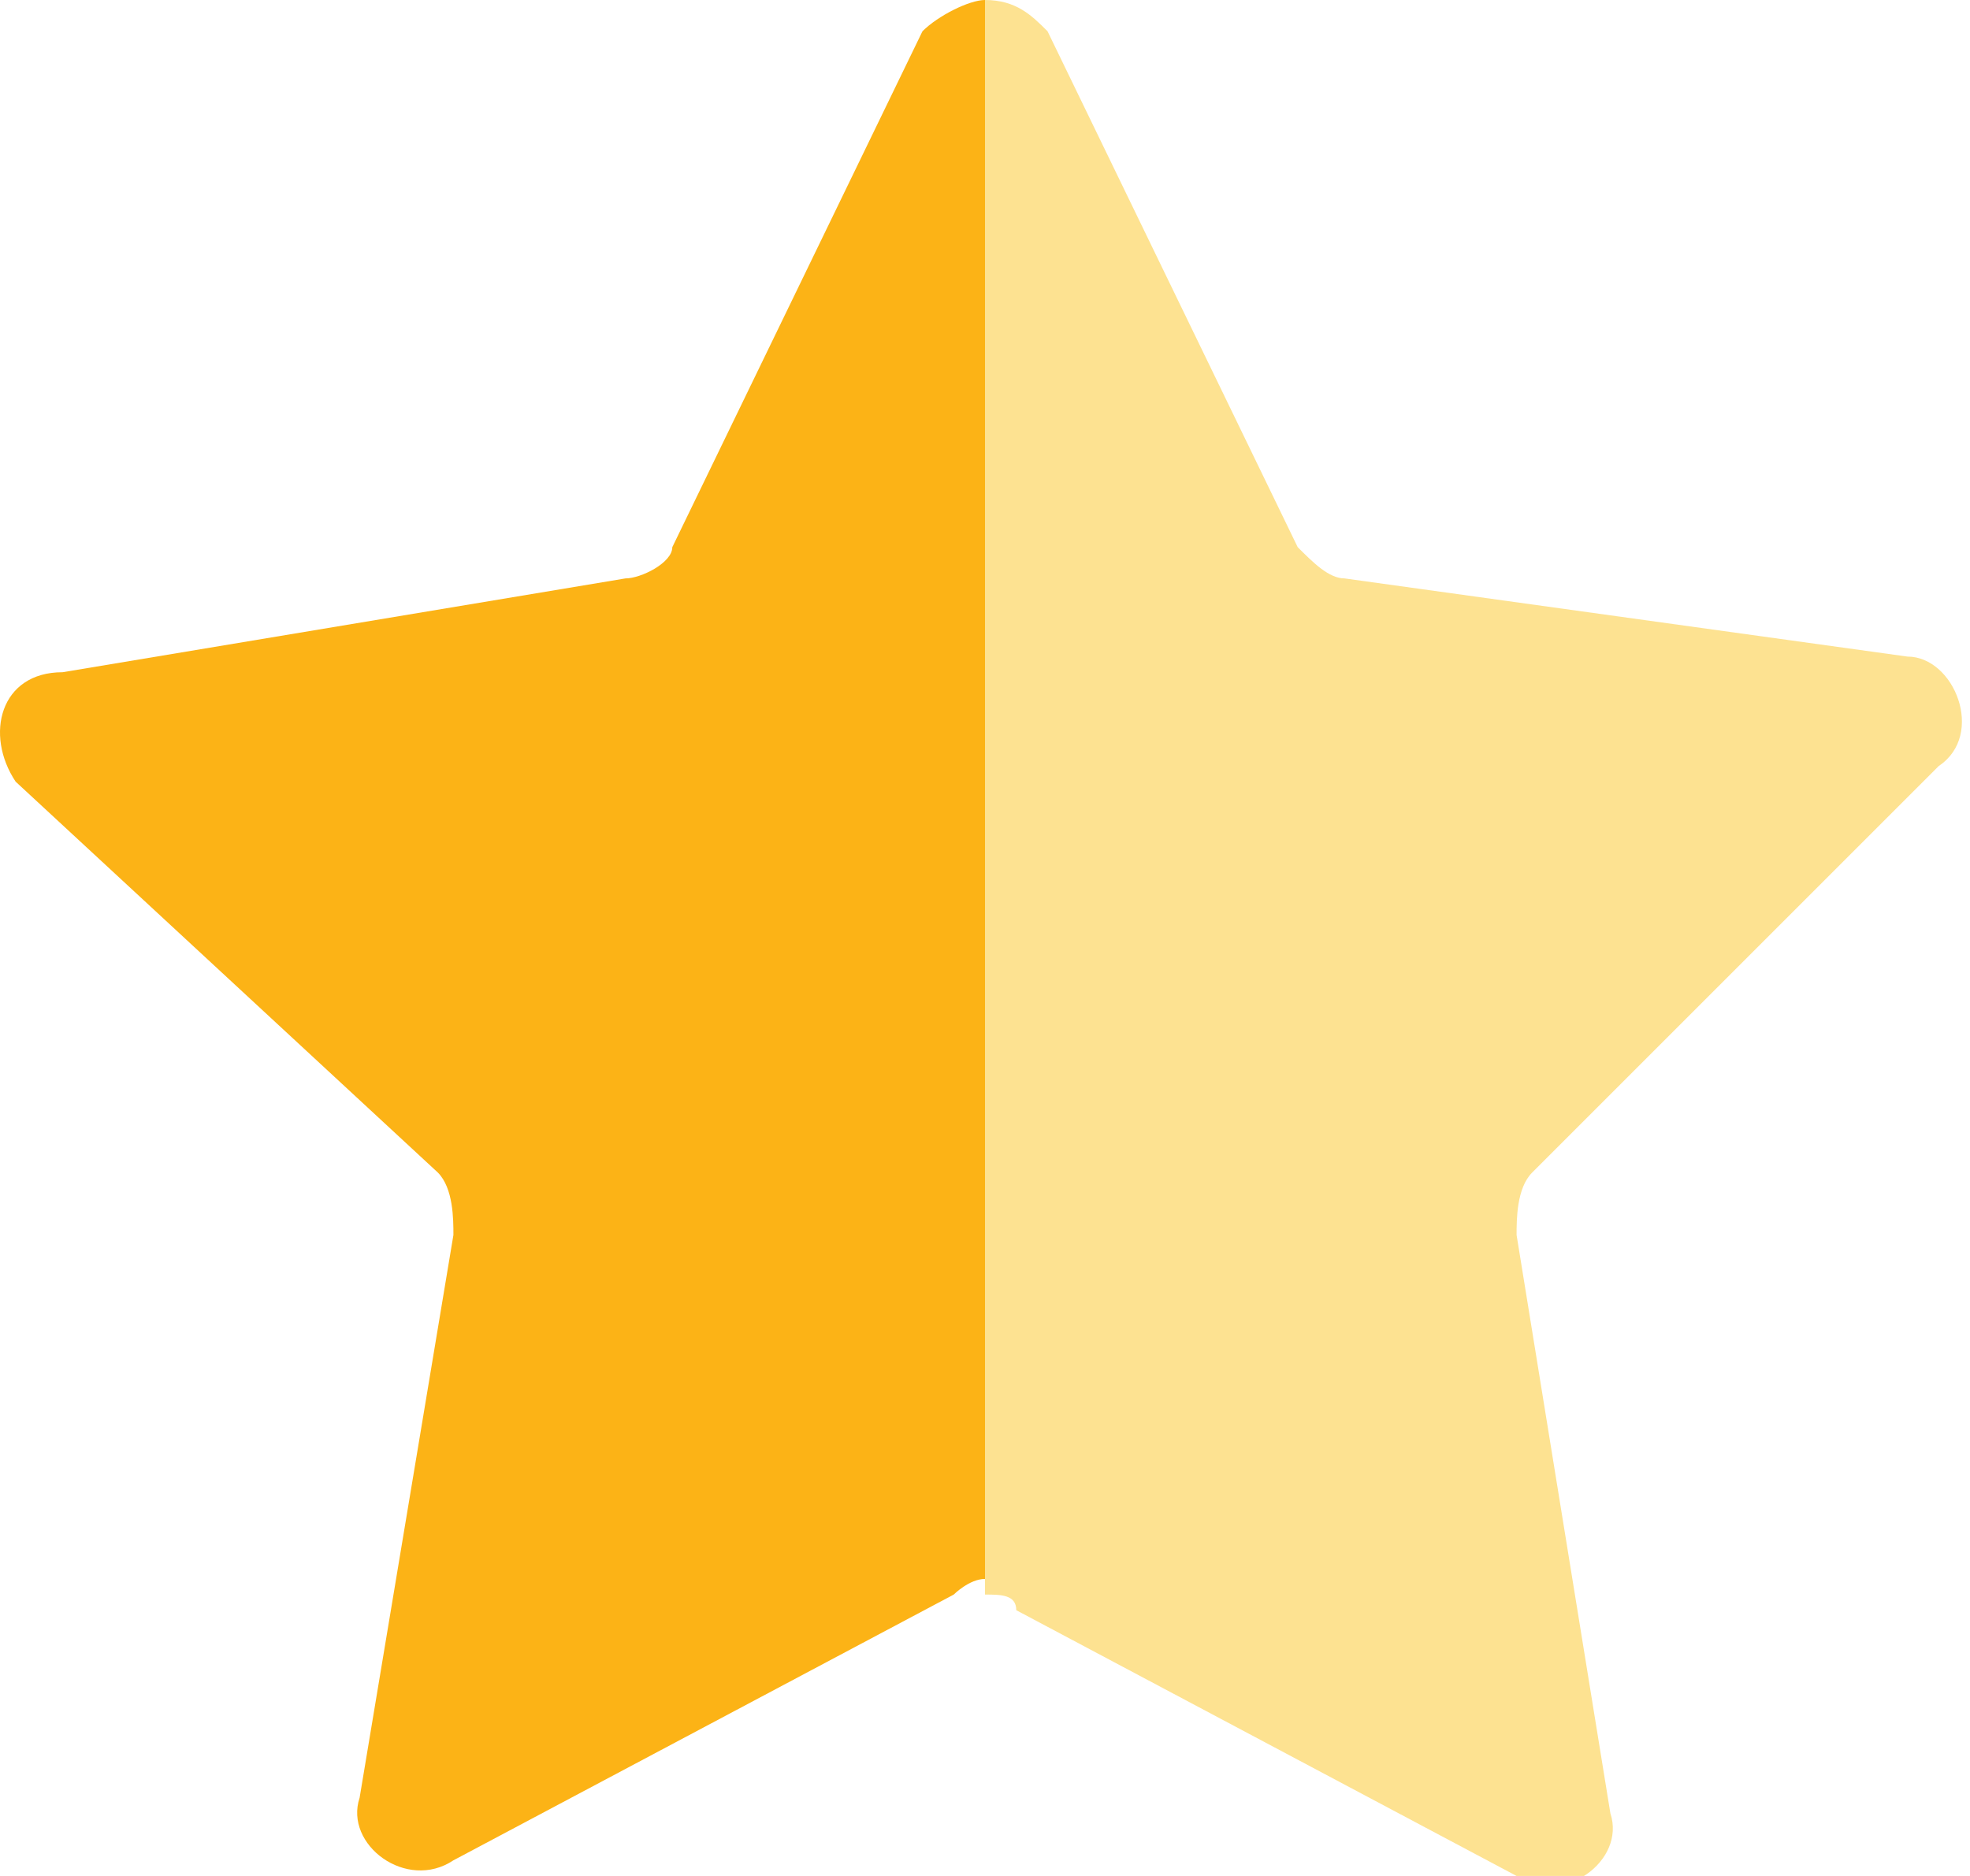
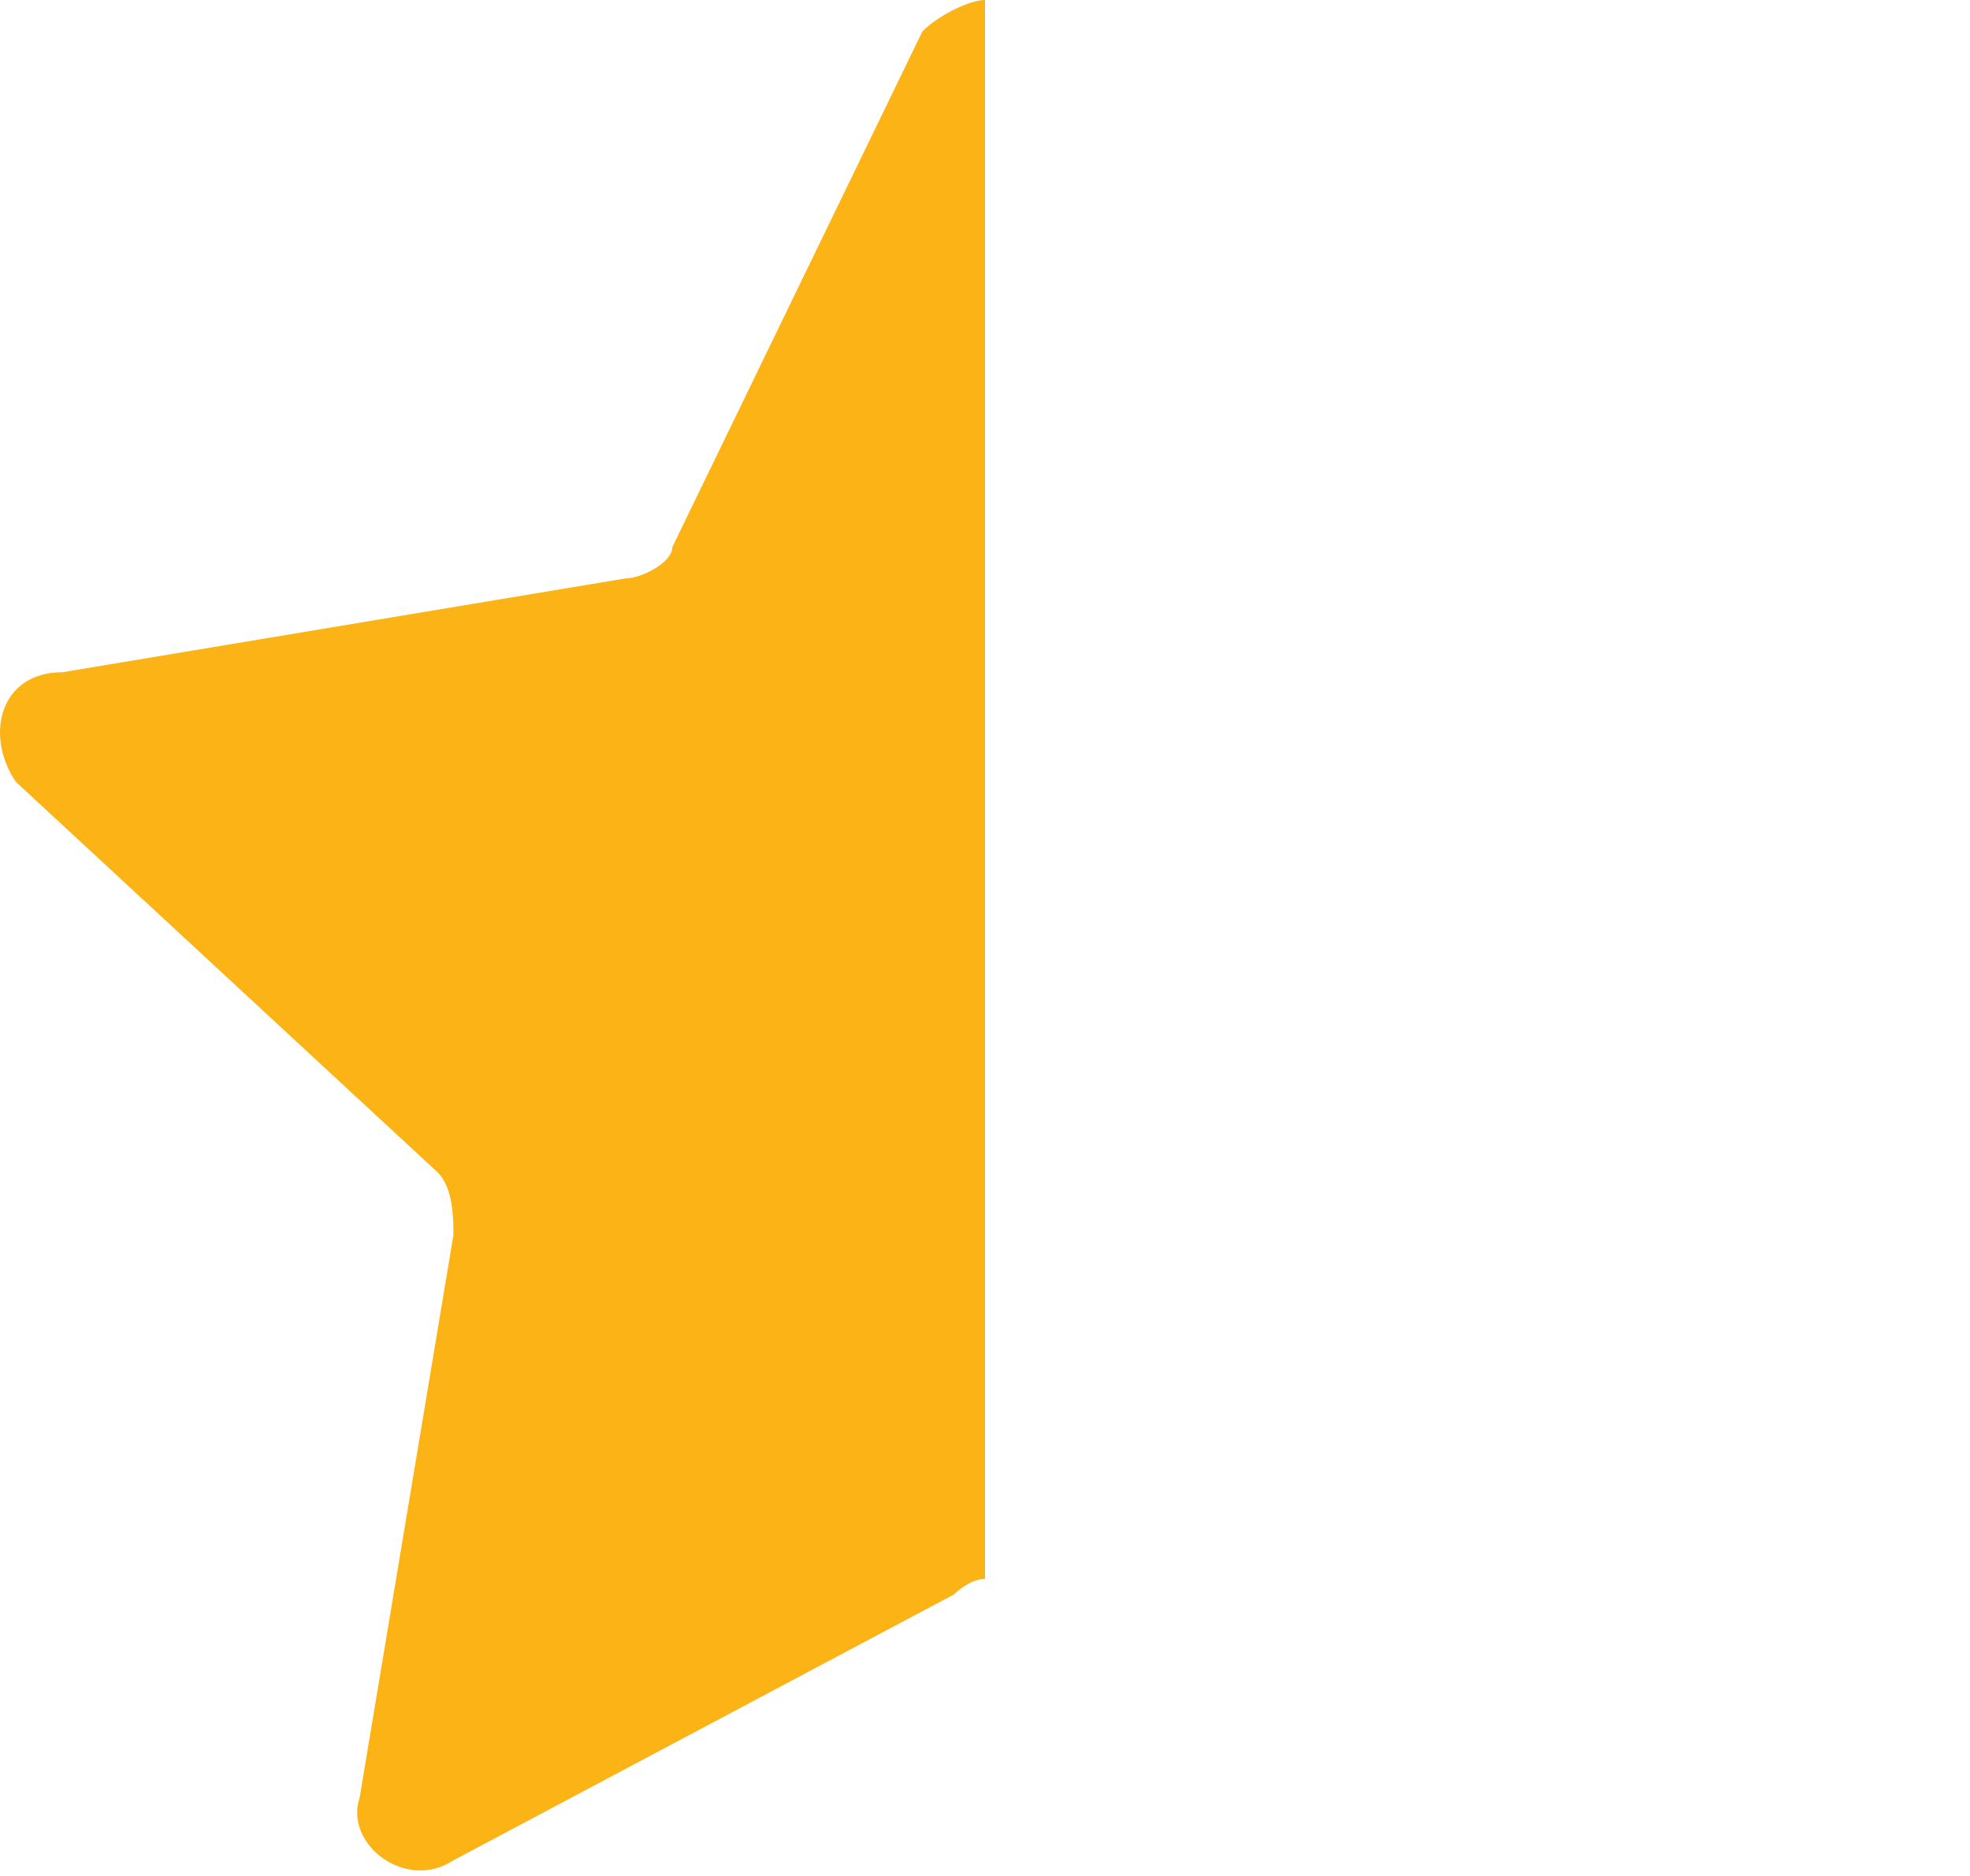
<svg xmlns="http://www.w3.org/2000/svg" version="1.1" id="Layer_1" x="0px" y="0px" viewBox="0 0 12.6 12" style="enable-background:new 0 0 12.6 12;" xml:space="preserve">
  <style type="text/css">
	.st0{fill:#FCB316;}
	.st1{fill:#FDE291;}
</style>
  <path class="st0" d="M5.9,0.2L4.3,3.5c0,0.1-0.2,0.2-0.3,0.2L0.4,4.3C0,4.3-0.1,4.7,0.1,5l2.7,2.5c0.1,0.1,0.1,0.3,0.1,0.4l-0.6,3.6  c-0.1,0.3,0.3,0.6,0.6,0.4l3.2-1.7c0,0,0.1-0.1,0.2-0.1V0C6.2,0,6,0.1,5.9,0.2z" />
-   <path class="st1" d="M12.4,4.9c0.3-0.2,0.1-0.7-0.2-0.7L8.6,3.7c-0.1,0-0.2-0.1-0.3-0.2L6.7,0.2C6.6,0.1,6.5,0,6.3,0v10.2  c0.1,0,0.2,0,0.2,0.1l3.2,1.7c0.3,0.2,0.7-0.1,0.6-0.4L9.7,7.9c0-0.1,0-0.3,0.1-0.4L12.4,4.9z" />
</svg>